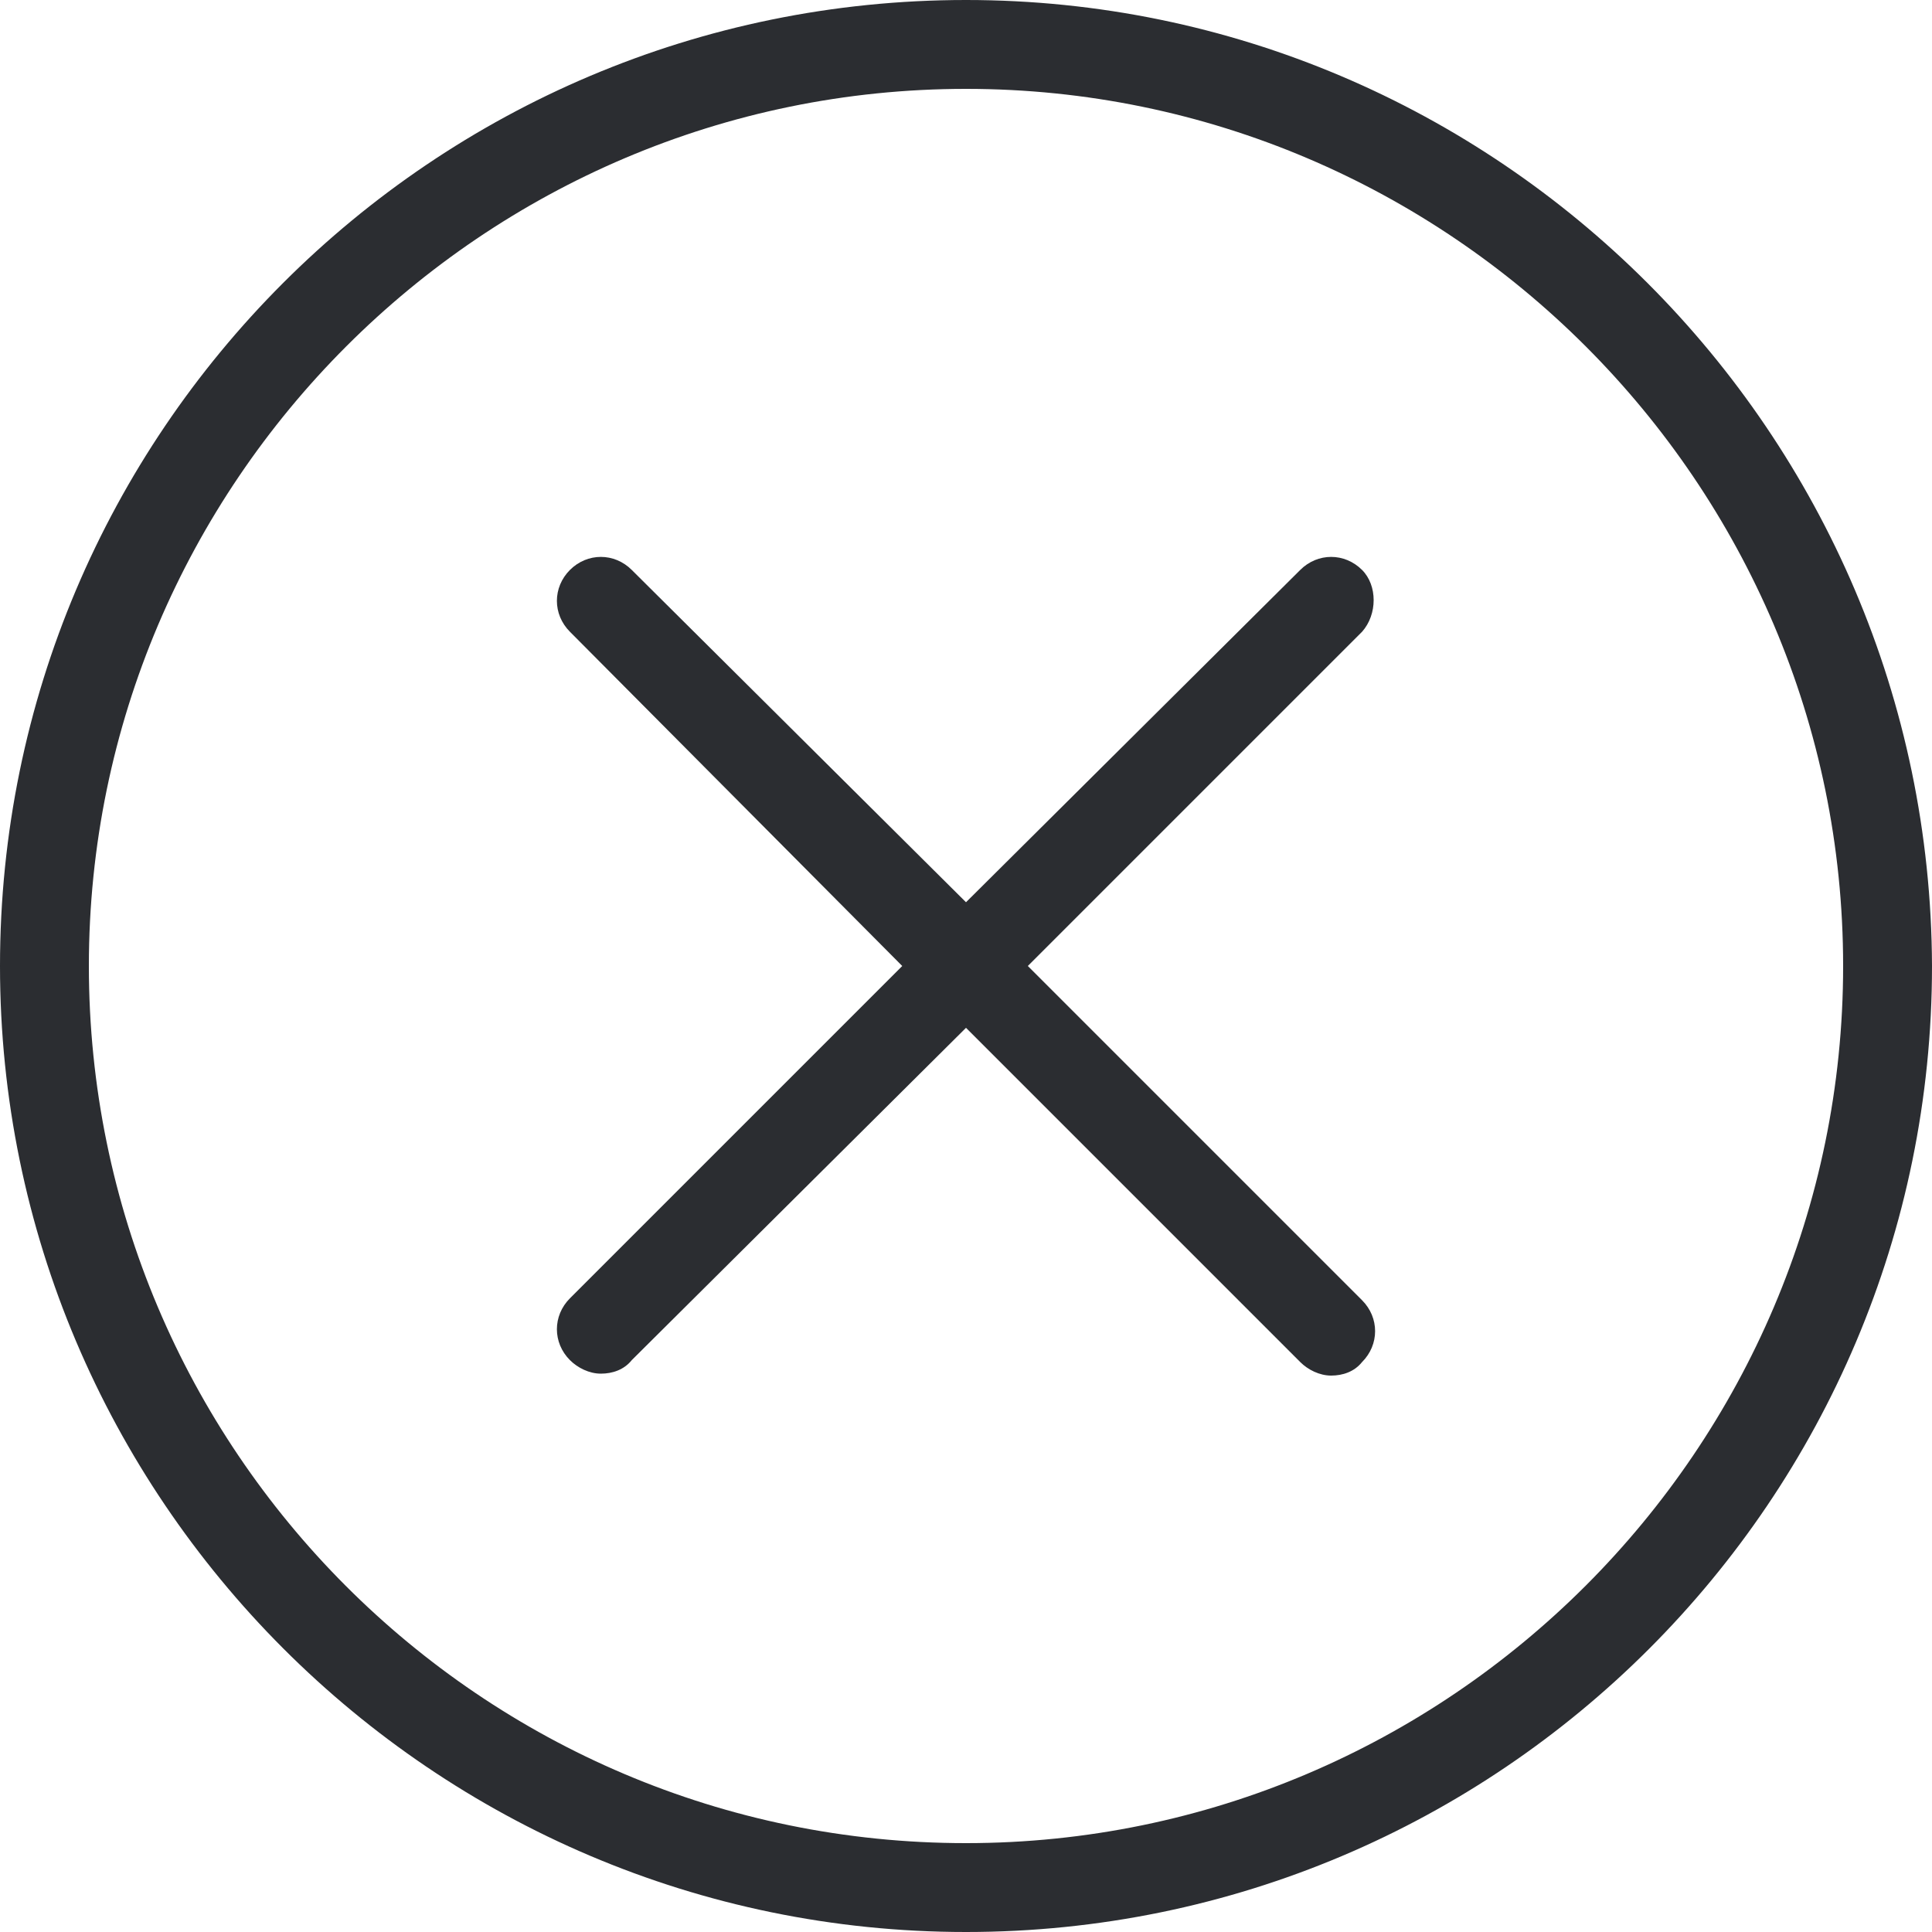
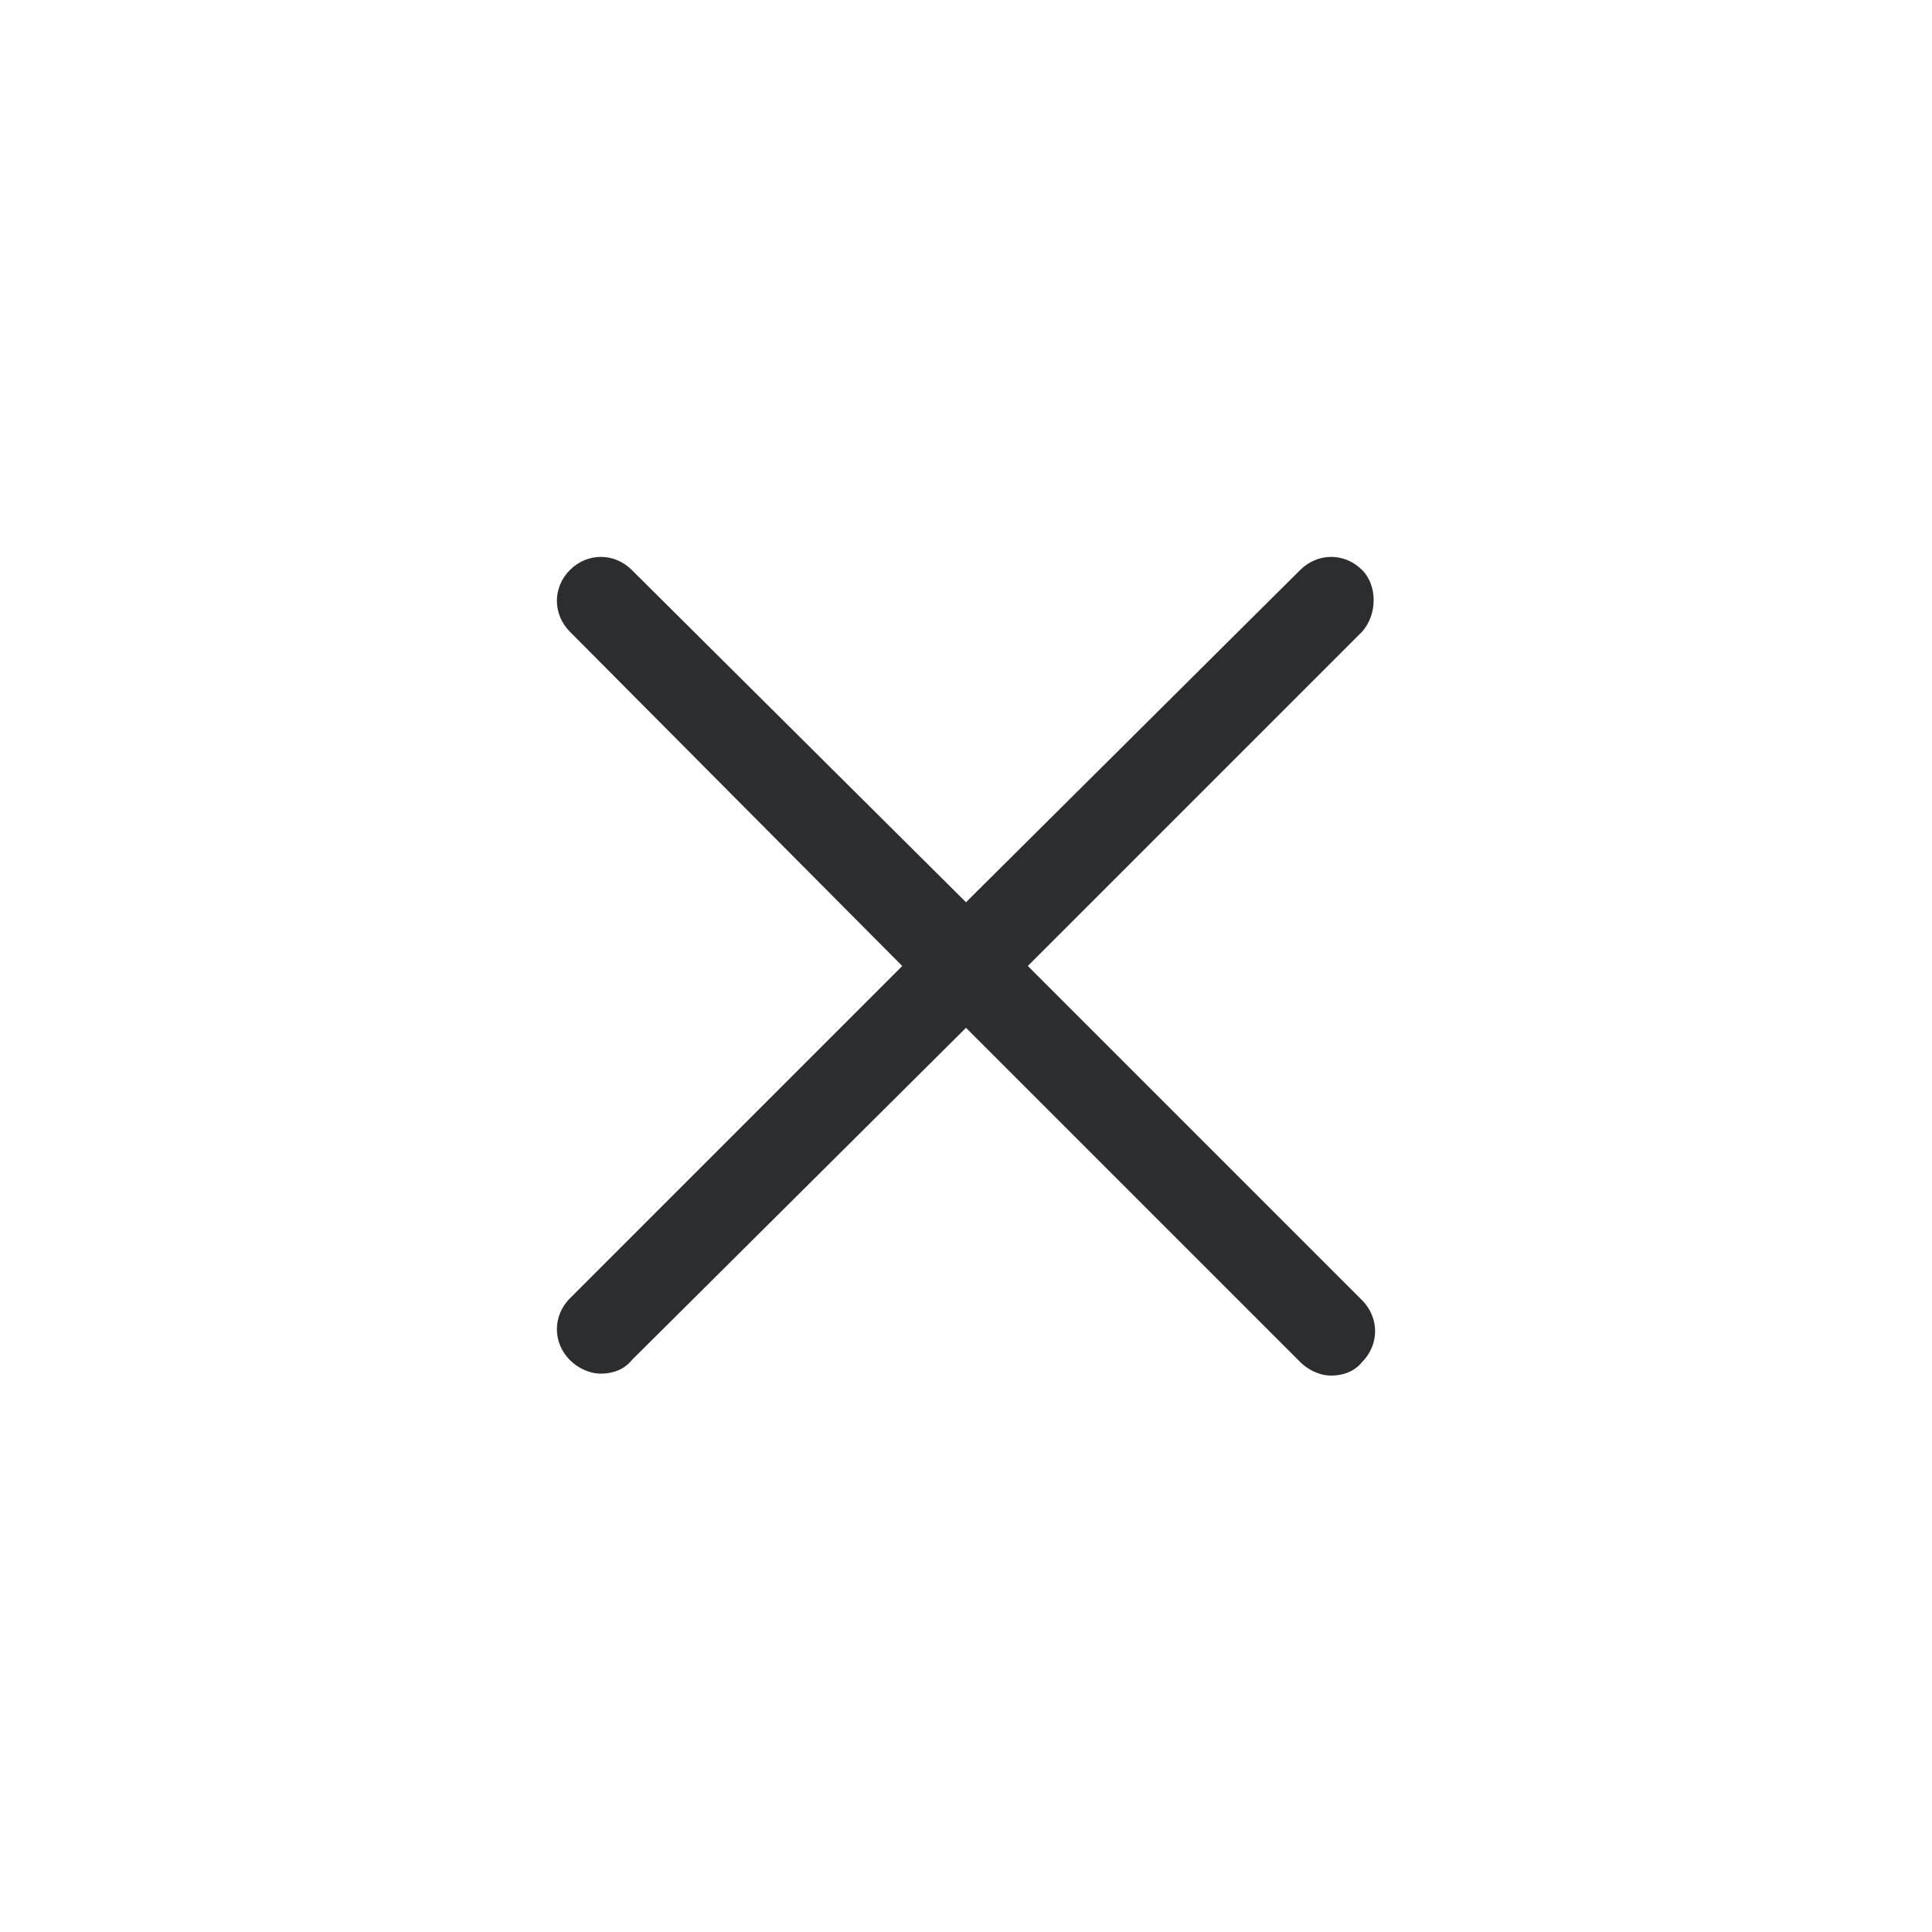
<svg xmlns="http://www.w3.org/2000/svg" version="1.1" id="Capa_1" x="0px" y="0px" viewBox="0 0 100 100" style="enable-background:new 0 0 100 100;" xml:space="preserve">
  <style type="text/css">
	.st0{fill:#2B2D31;}
</style>
  <g>
    <g>
      <path class="st0" d="M70.5,29.5c-0.9-0.9-2.3-0.9-3.2,0L50,46.7L32.7,29.5c-0.9-0.9-2.3-0.9-3.2,0c-0.9,0.9-0.9,2.3,0,3.2L46.7,50    L29.5,67.2c-0.9,0.9-0.9,2.3,0,3.2c0.4,0.4,1,0.7,1.6,0.7c0.6,0,1.2-0.2,1.6-0.7L50,53.2l17.3,17.3c0.4,0.4,1,0.7,1.6,0.7    c0.6,0,1.2-0.2,1.6-0.7c0.9-0.9,0.9-2.3,0-3.2L53.2,50l17.3-17.3C71.3,31.8,71.3,30.3,70.5,29.5z" />
-       <path class="st0" d="M50,0C22.4,0,0,22.4,0,50c0,27.5,22.4,50,50,50s50-22.4,50-50C99.9,22.4,77.5,0,50,0z M50,95.4    C24.9,95.4,4.6,75,4.6,50c0-25,20.4-45.4,45.4-45.4c25,0,45.4,20.4,45.4,45.4C95.4,75,75,95.4,50,95.4z" />
    </g>
  </g>
</svg>